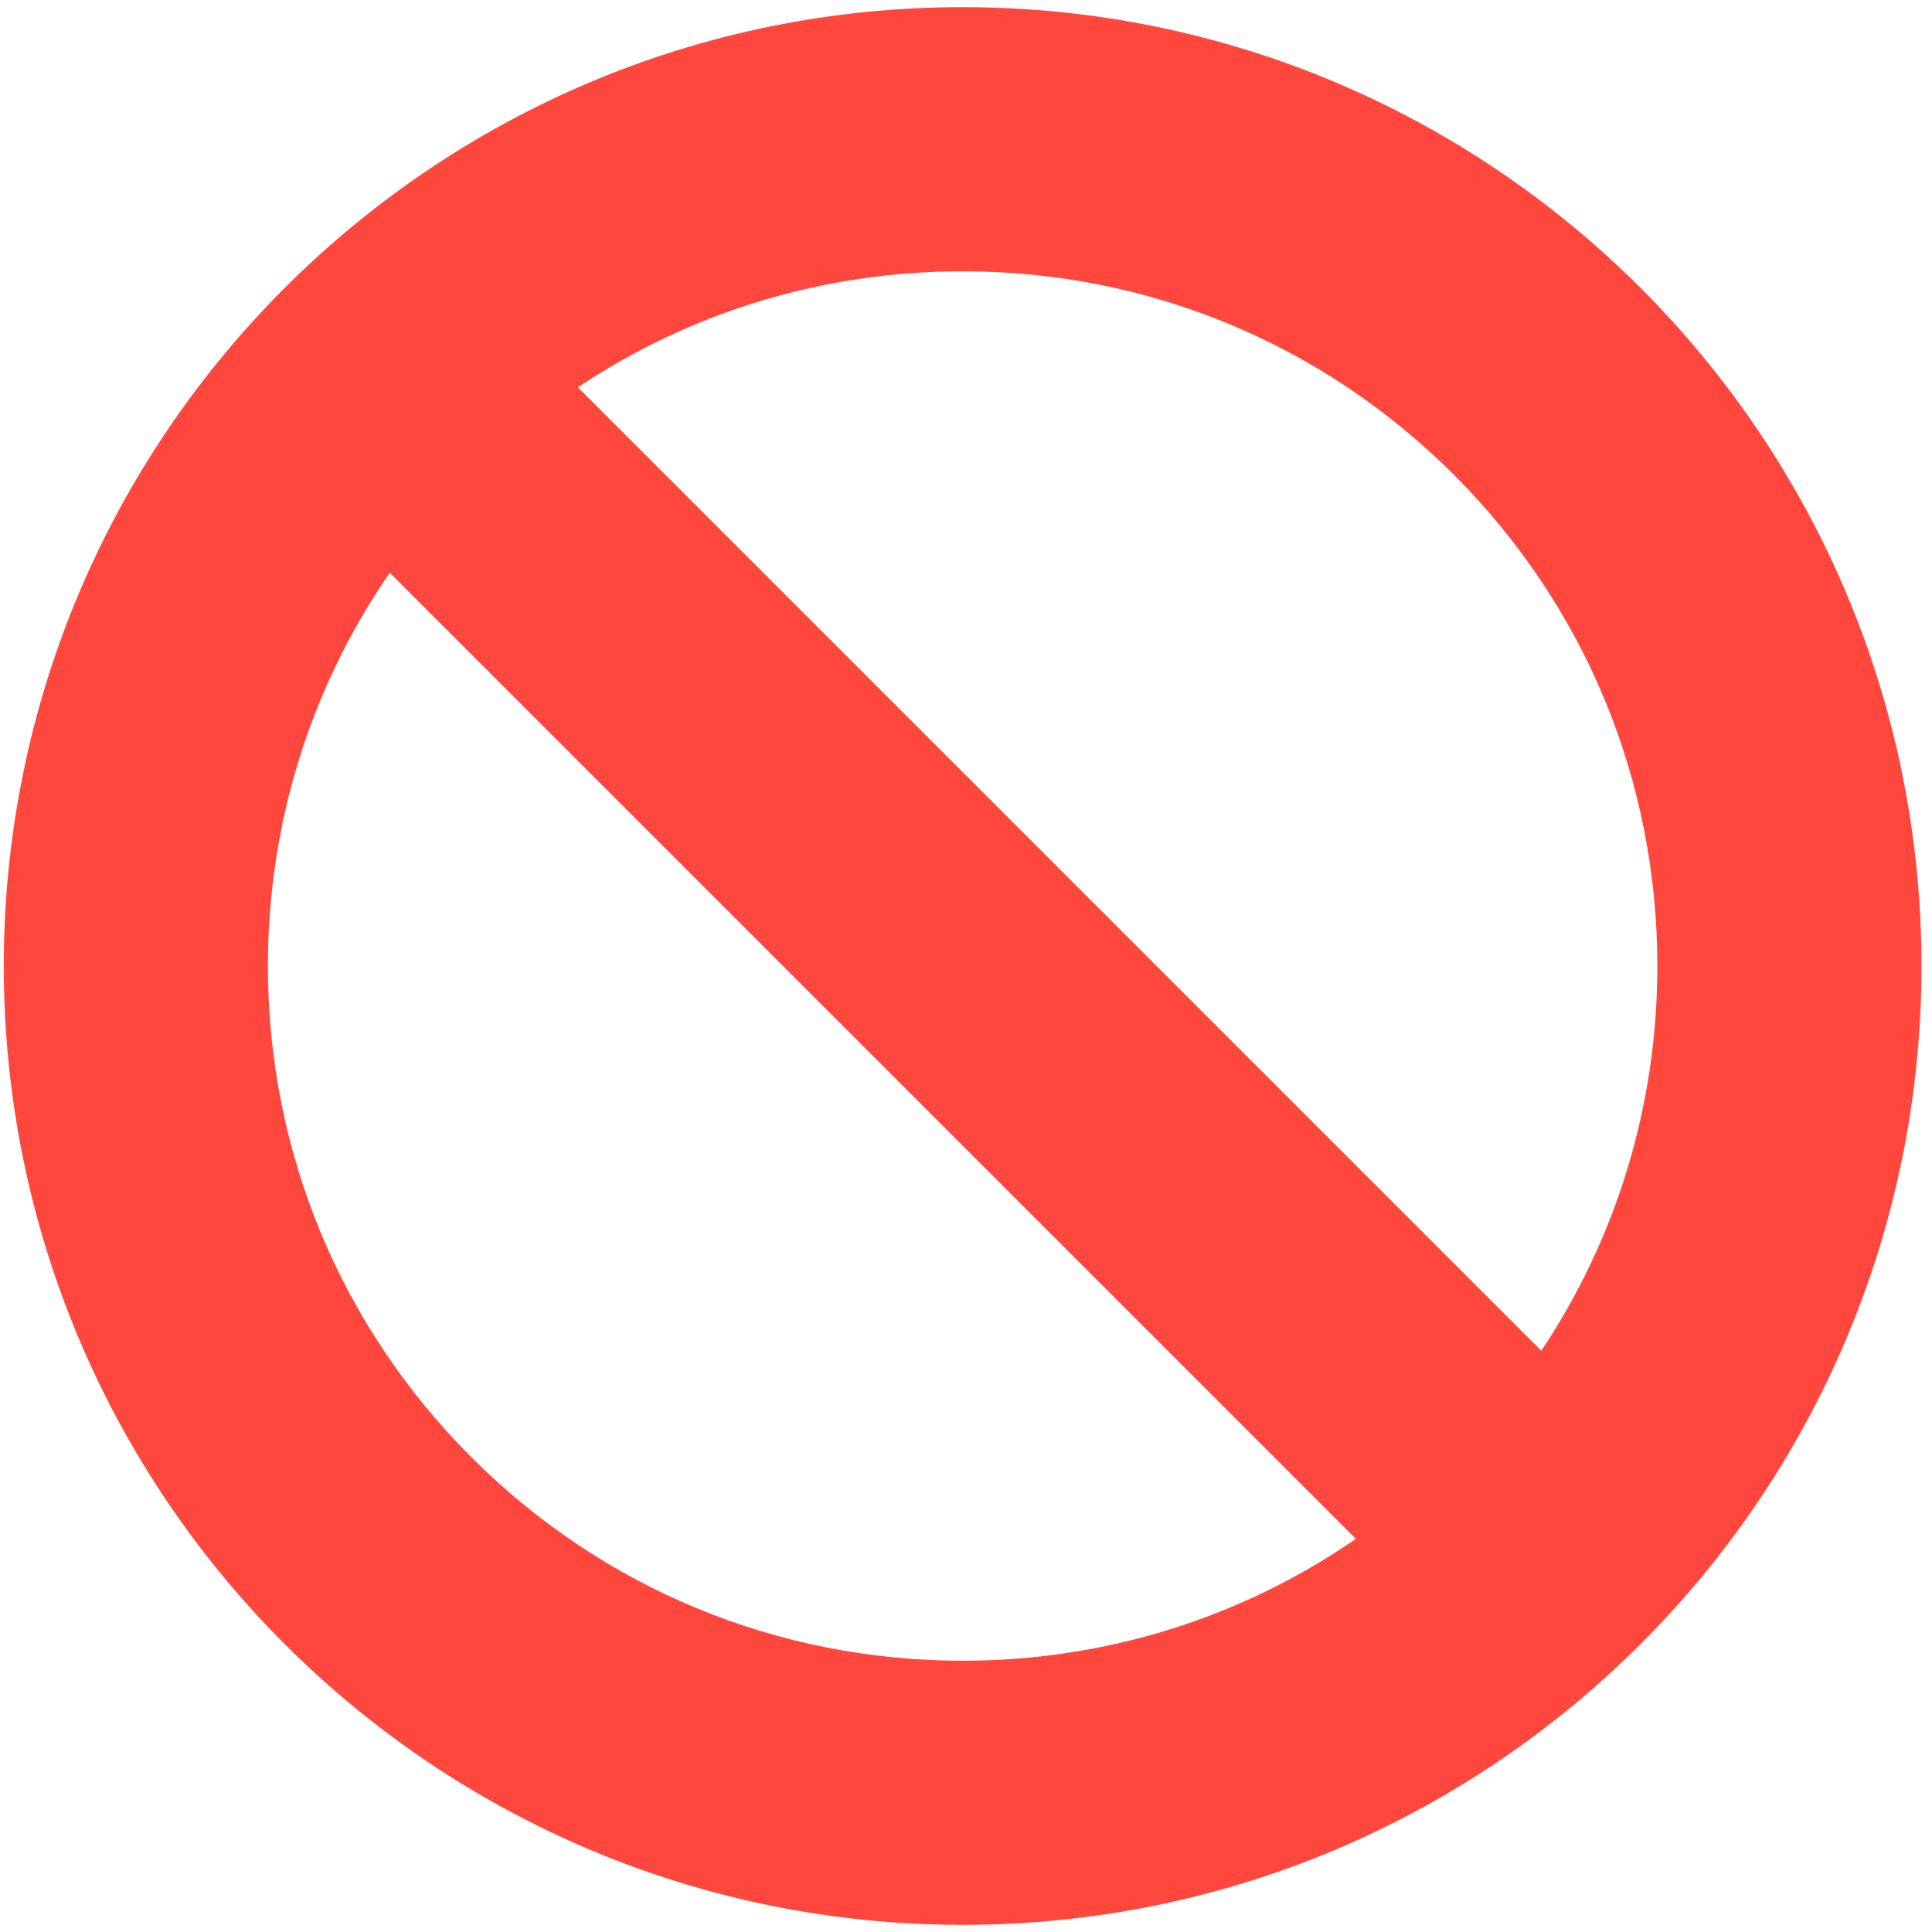
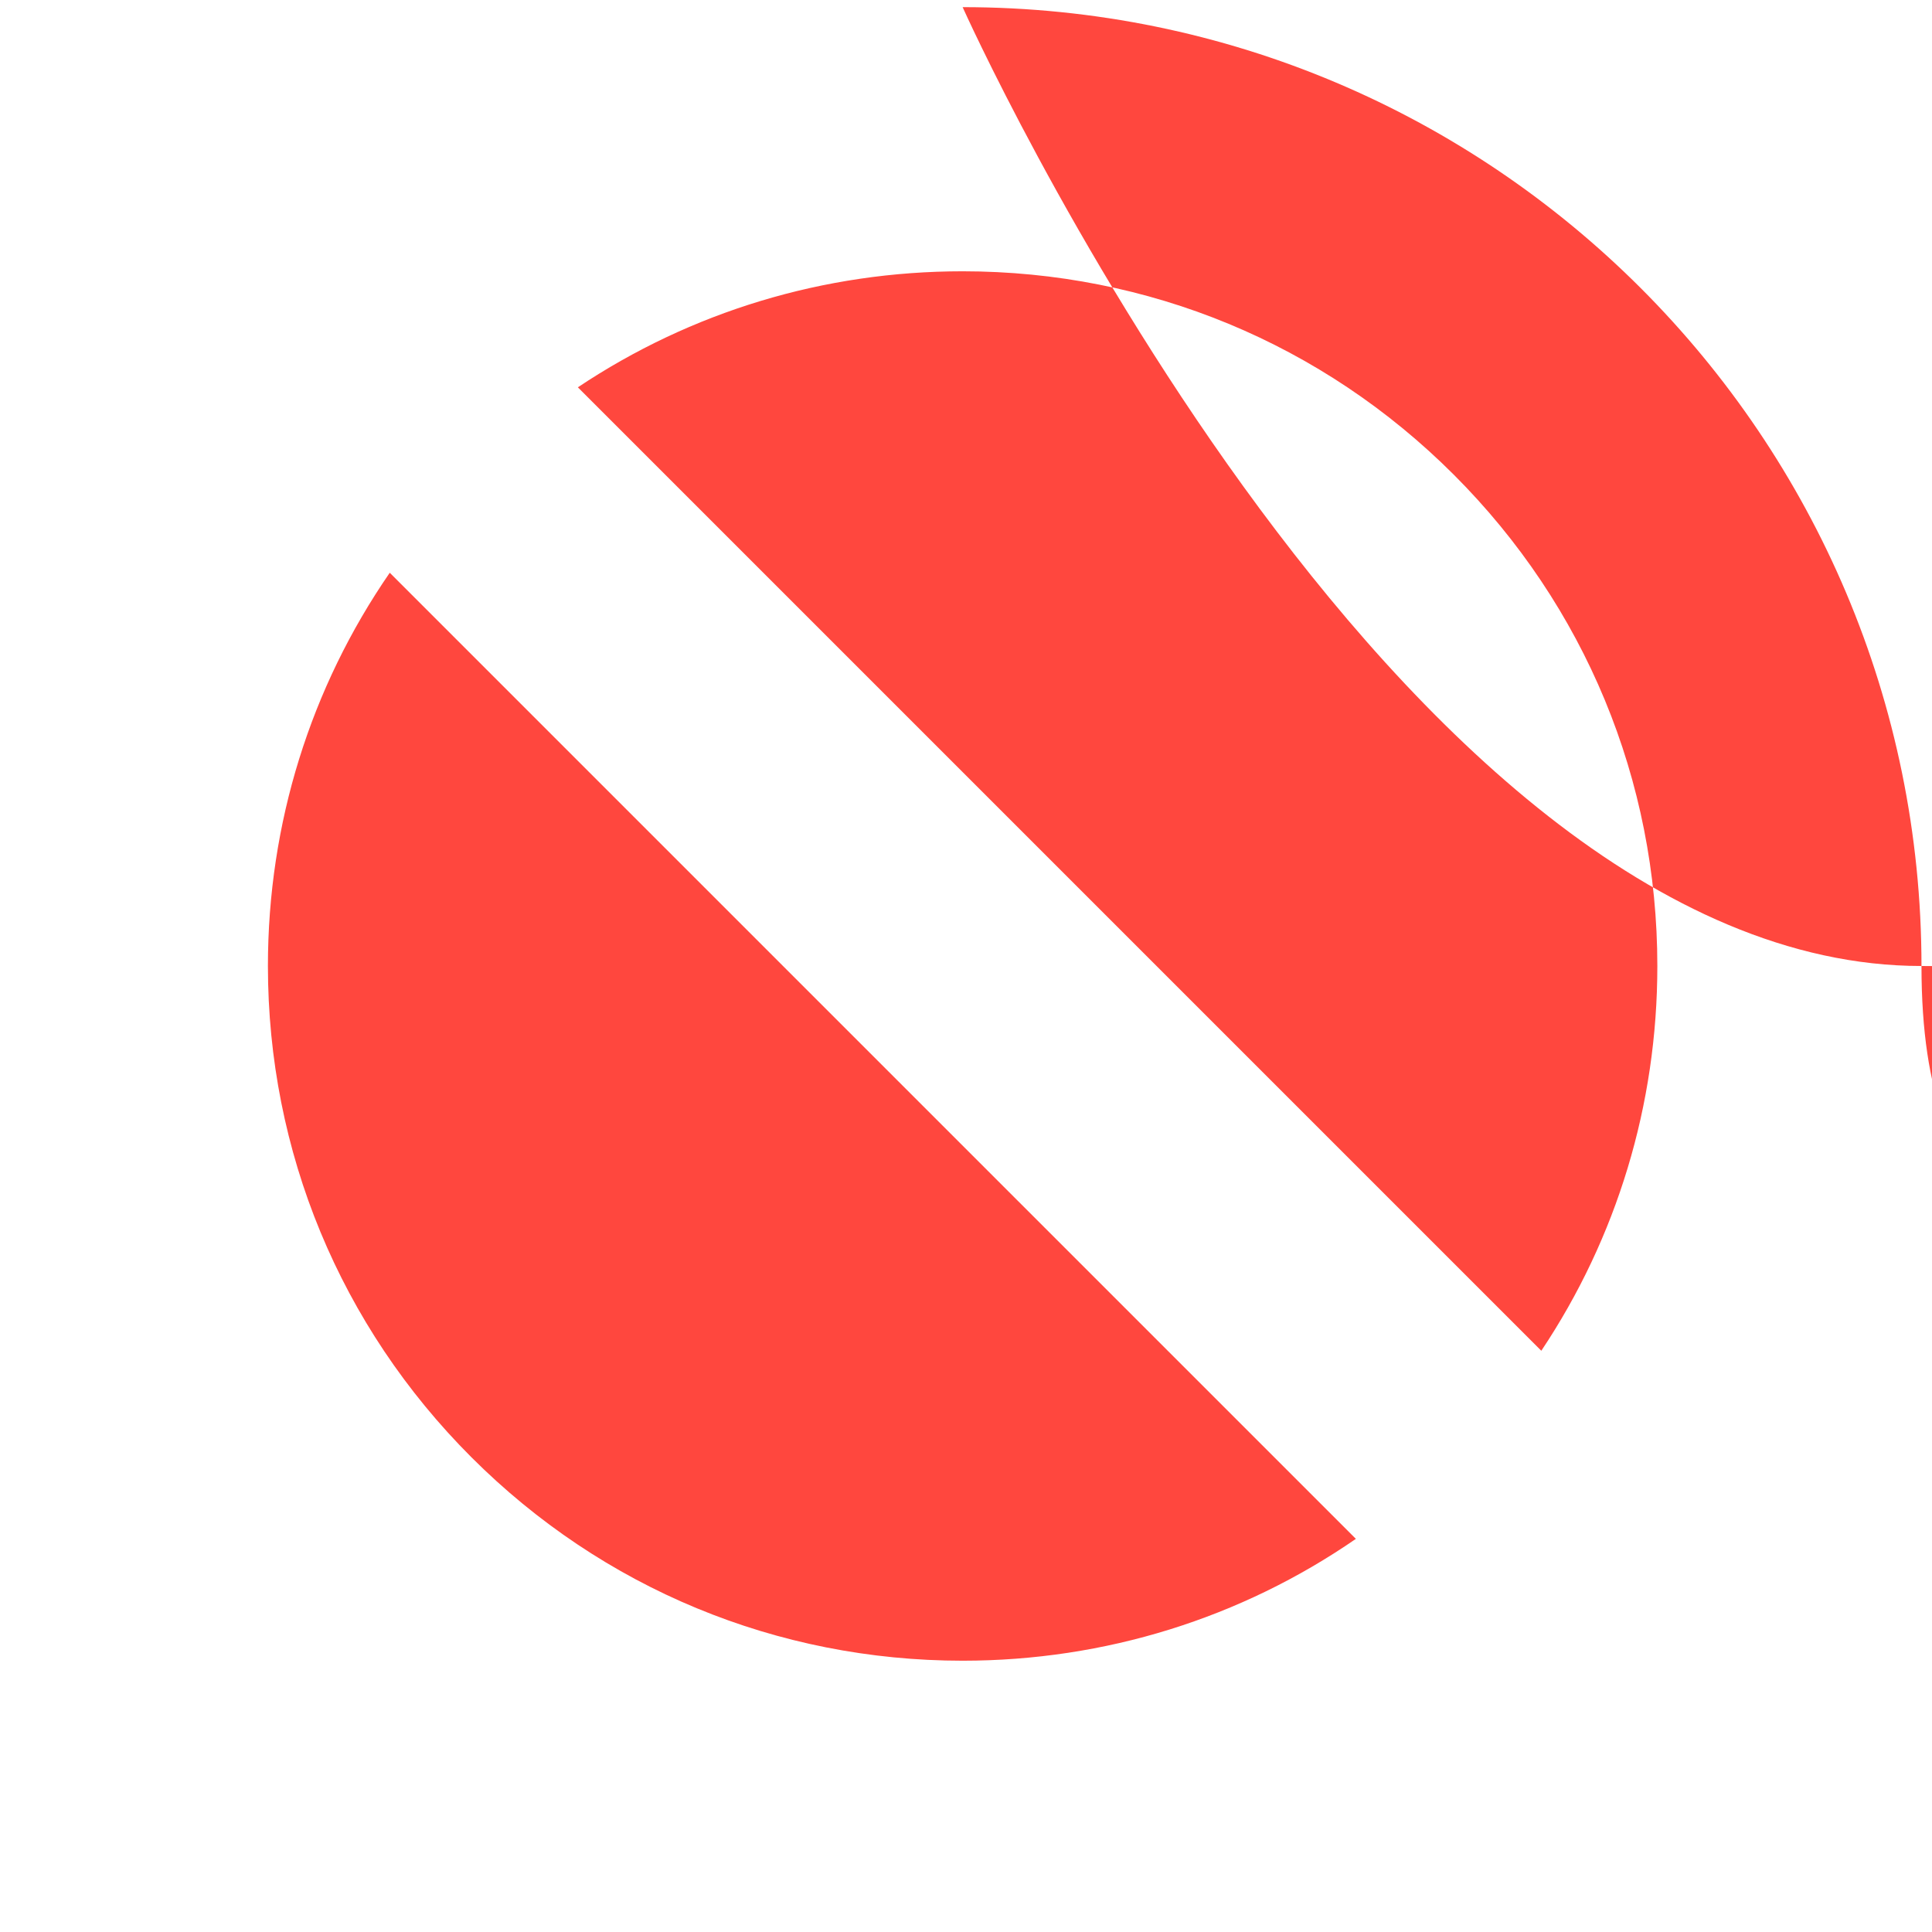
<svg xmlns="http://www.w3.org/2000/svg" version="1.1" x="0px" y="0px" viewBox="0 0 512 512" enable-background="new 0 0 512 512" xml:space="preserve">
  <g id="Layer_2">
-     <path fill="#FF473E" d="M255.107,1.894C114.768,1.894,1.001,115.661,1.001,256s113.767,254.106,254.106,254.106   S509.213,396.339,509.213,256S395.445,1.894,255.107,1.894z M124.924,386.183C90.151,351.41,71.001,305.176,71.001,256   c0-37.761,11.303-73.78,32.289-104.214L359.32,407.817c-30.434,20.986-66.453,32.289-104.214,32.289   C205.93,440.106,159.697,420.955,124.924,386.183z M408.464,357.965L153.141,102.643c29.952-20.004,65.133-30.749,101.966-30.749   c49.176,0,95.41,19.15,130.183,53.923c34.773,34.773,53.923,81.006,53.923,130.183   C439.213,292.833,428.468,328.013,408.464,357.965z" />
+     <path fill="#FF473E" d="M255.107,1.894s113.767,254.106,254.106,254.106   S509.213,396.339,509.213,256S395.445,1.894,255.107,1.894z M124.924,386.183C90.151,351.41,71.001,305.176,71.001,256   c0-37.761,11.303-73.78,32.289-104.214L359.32,407.817c-30.434,20.986-66.453,32.289-104.214,32.289   C205.93,440.106,159.697,420.955,124.924,386.183z M408.464,357.965L153.141,102.643c29.952-20.004,65.133-30.749,101.966-30.749   c49.176,0,95.41,19.15,130.183,53.923c34.773,34.773,53.923,81.006,53.923,130.183   C439.213,292.833,428.468,328.013,408.464,357.965z" />
  </g>
  <g id="Layer_1">
</g>
</svg>